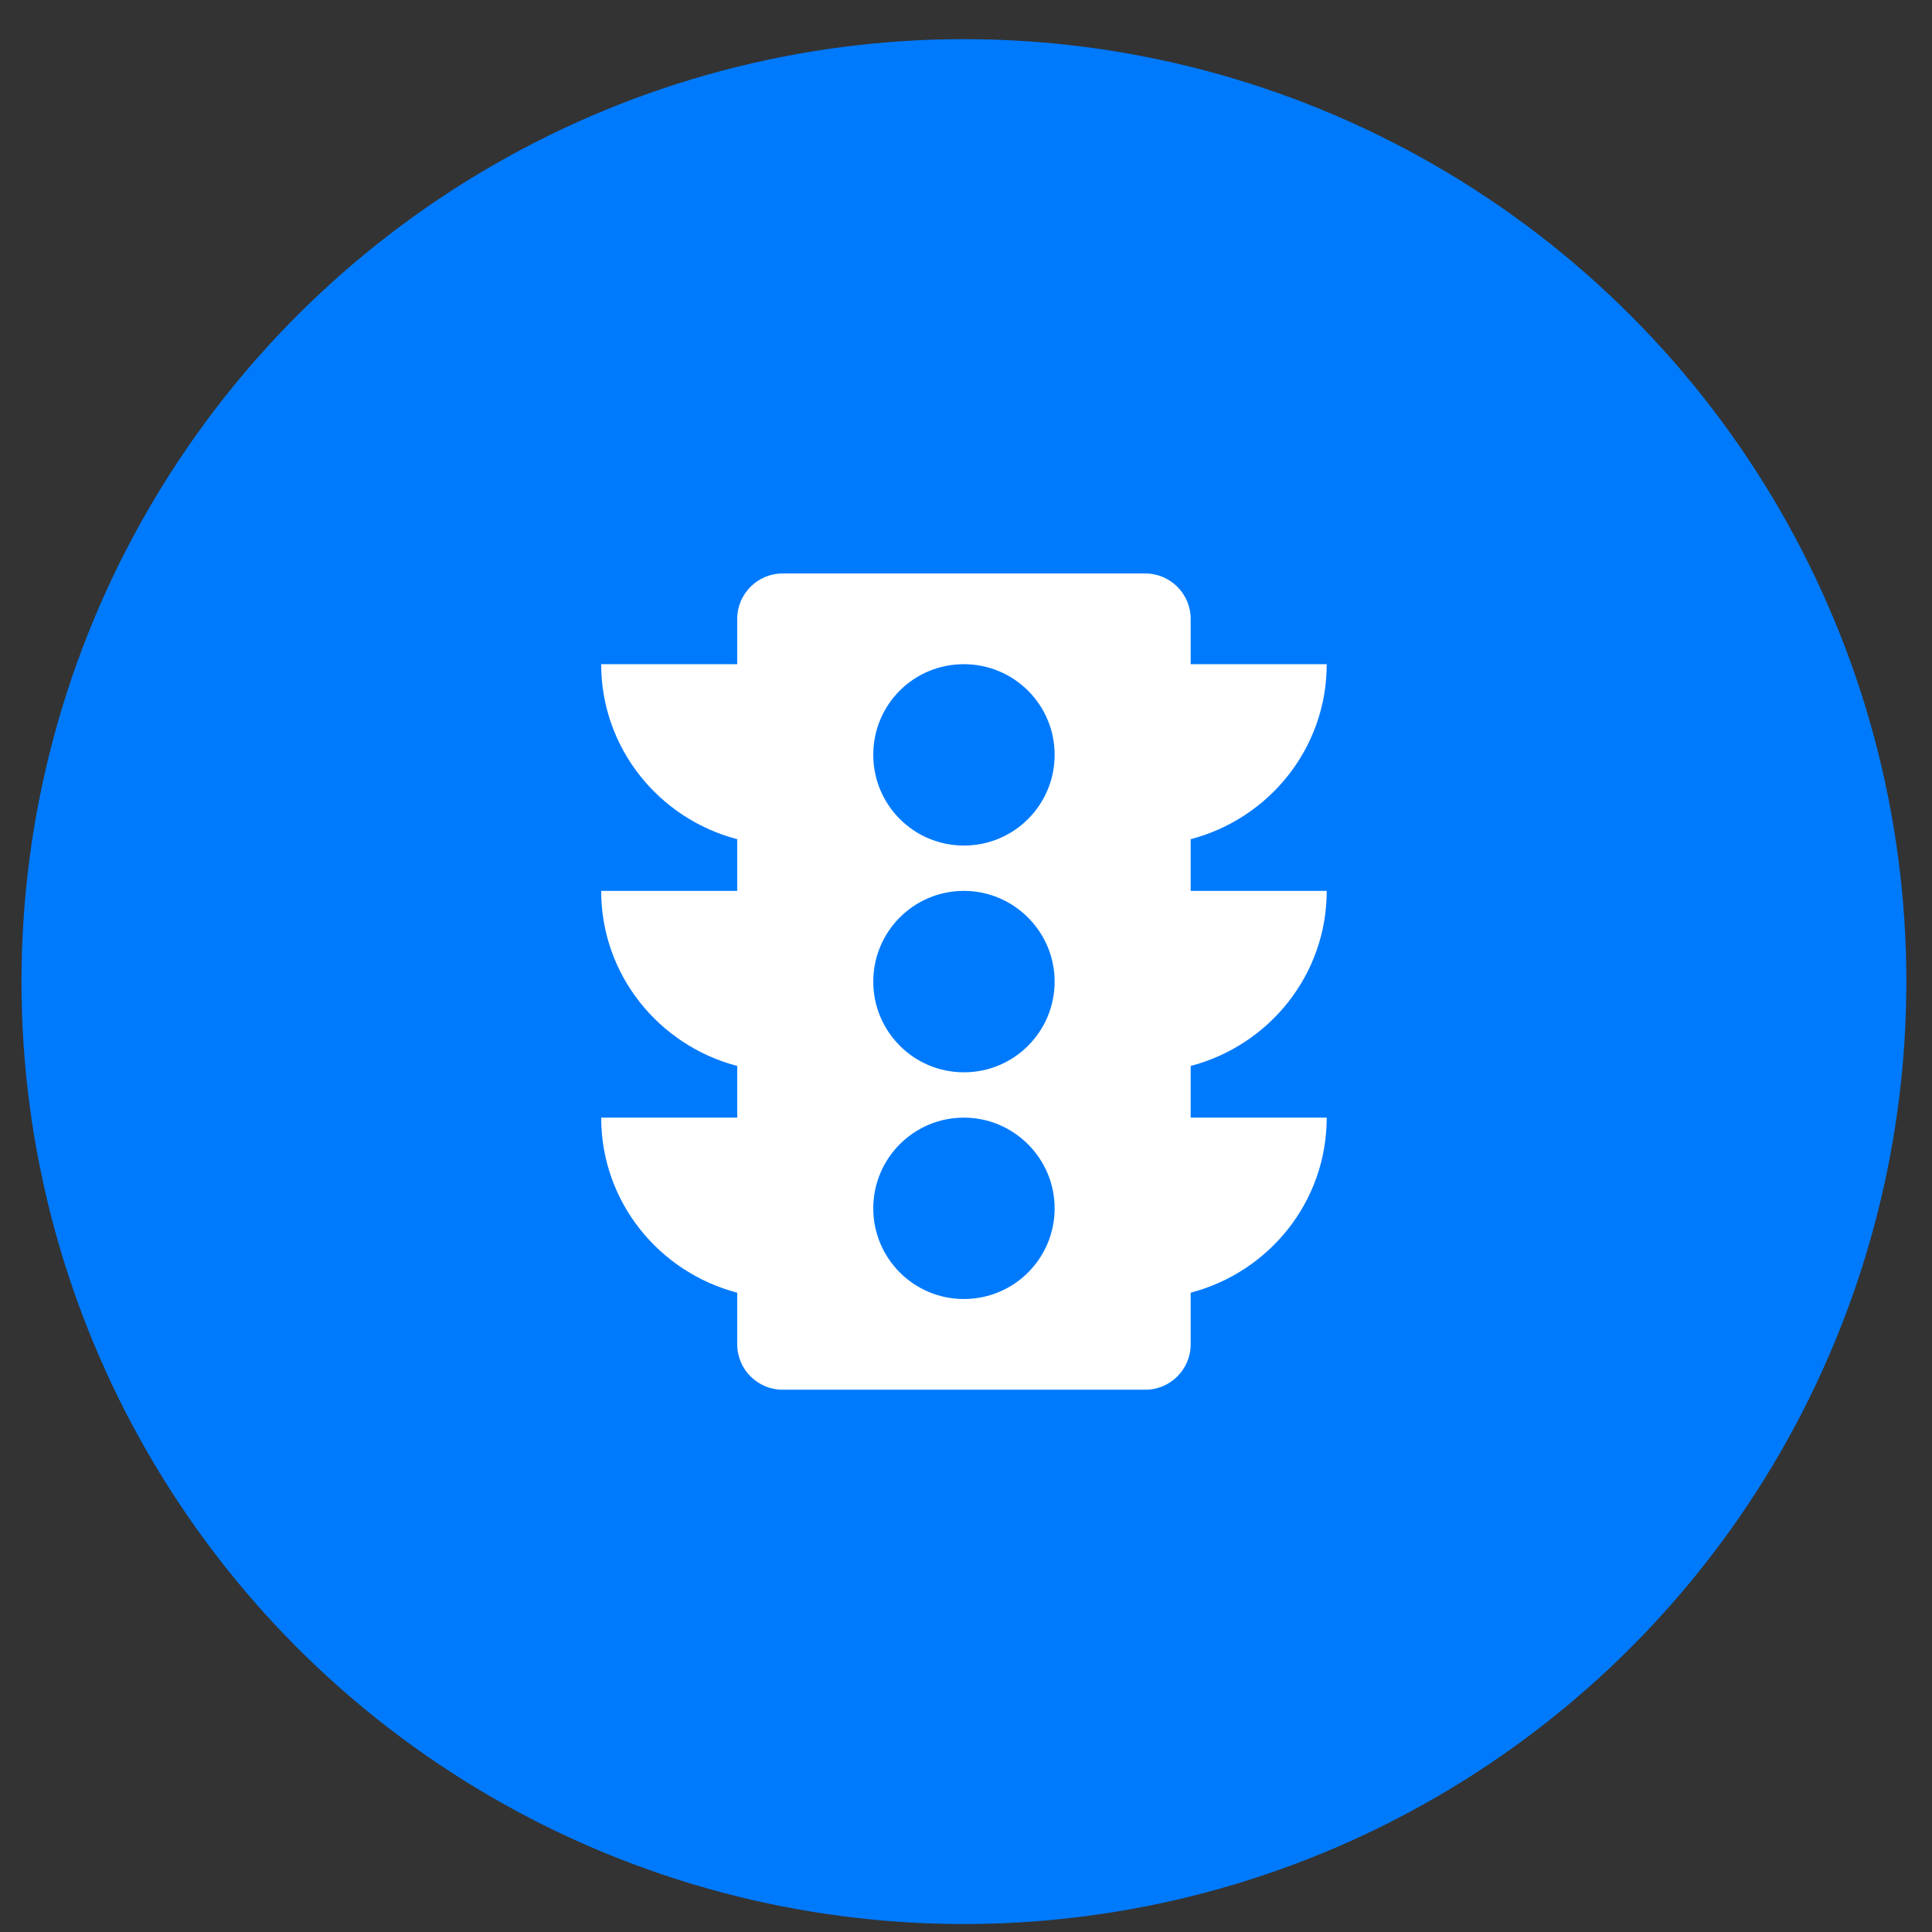
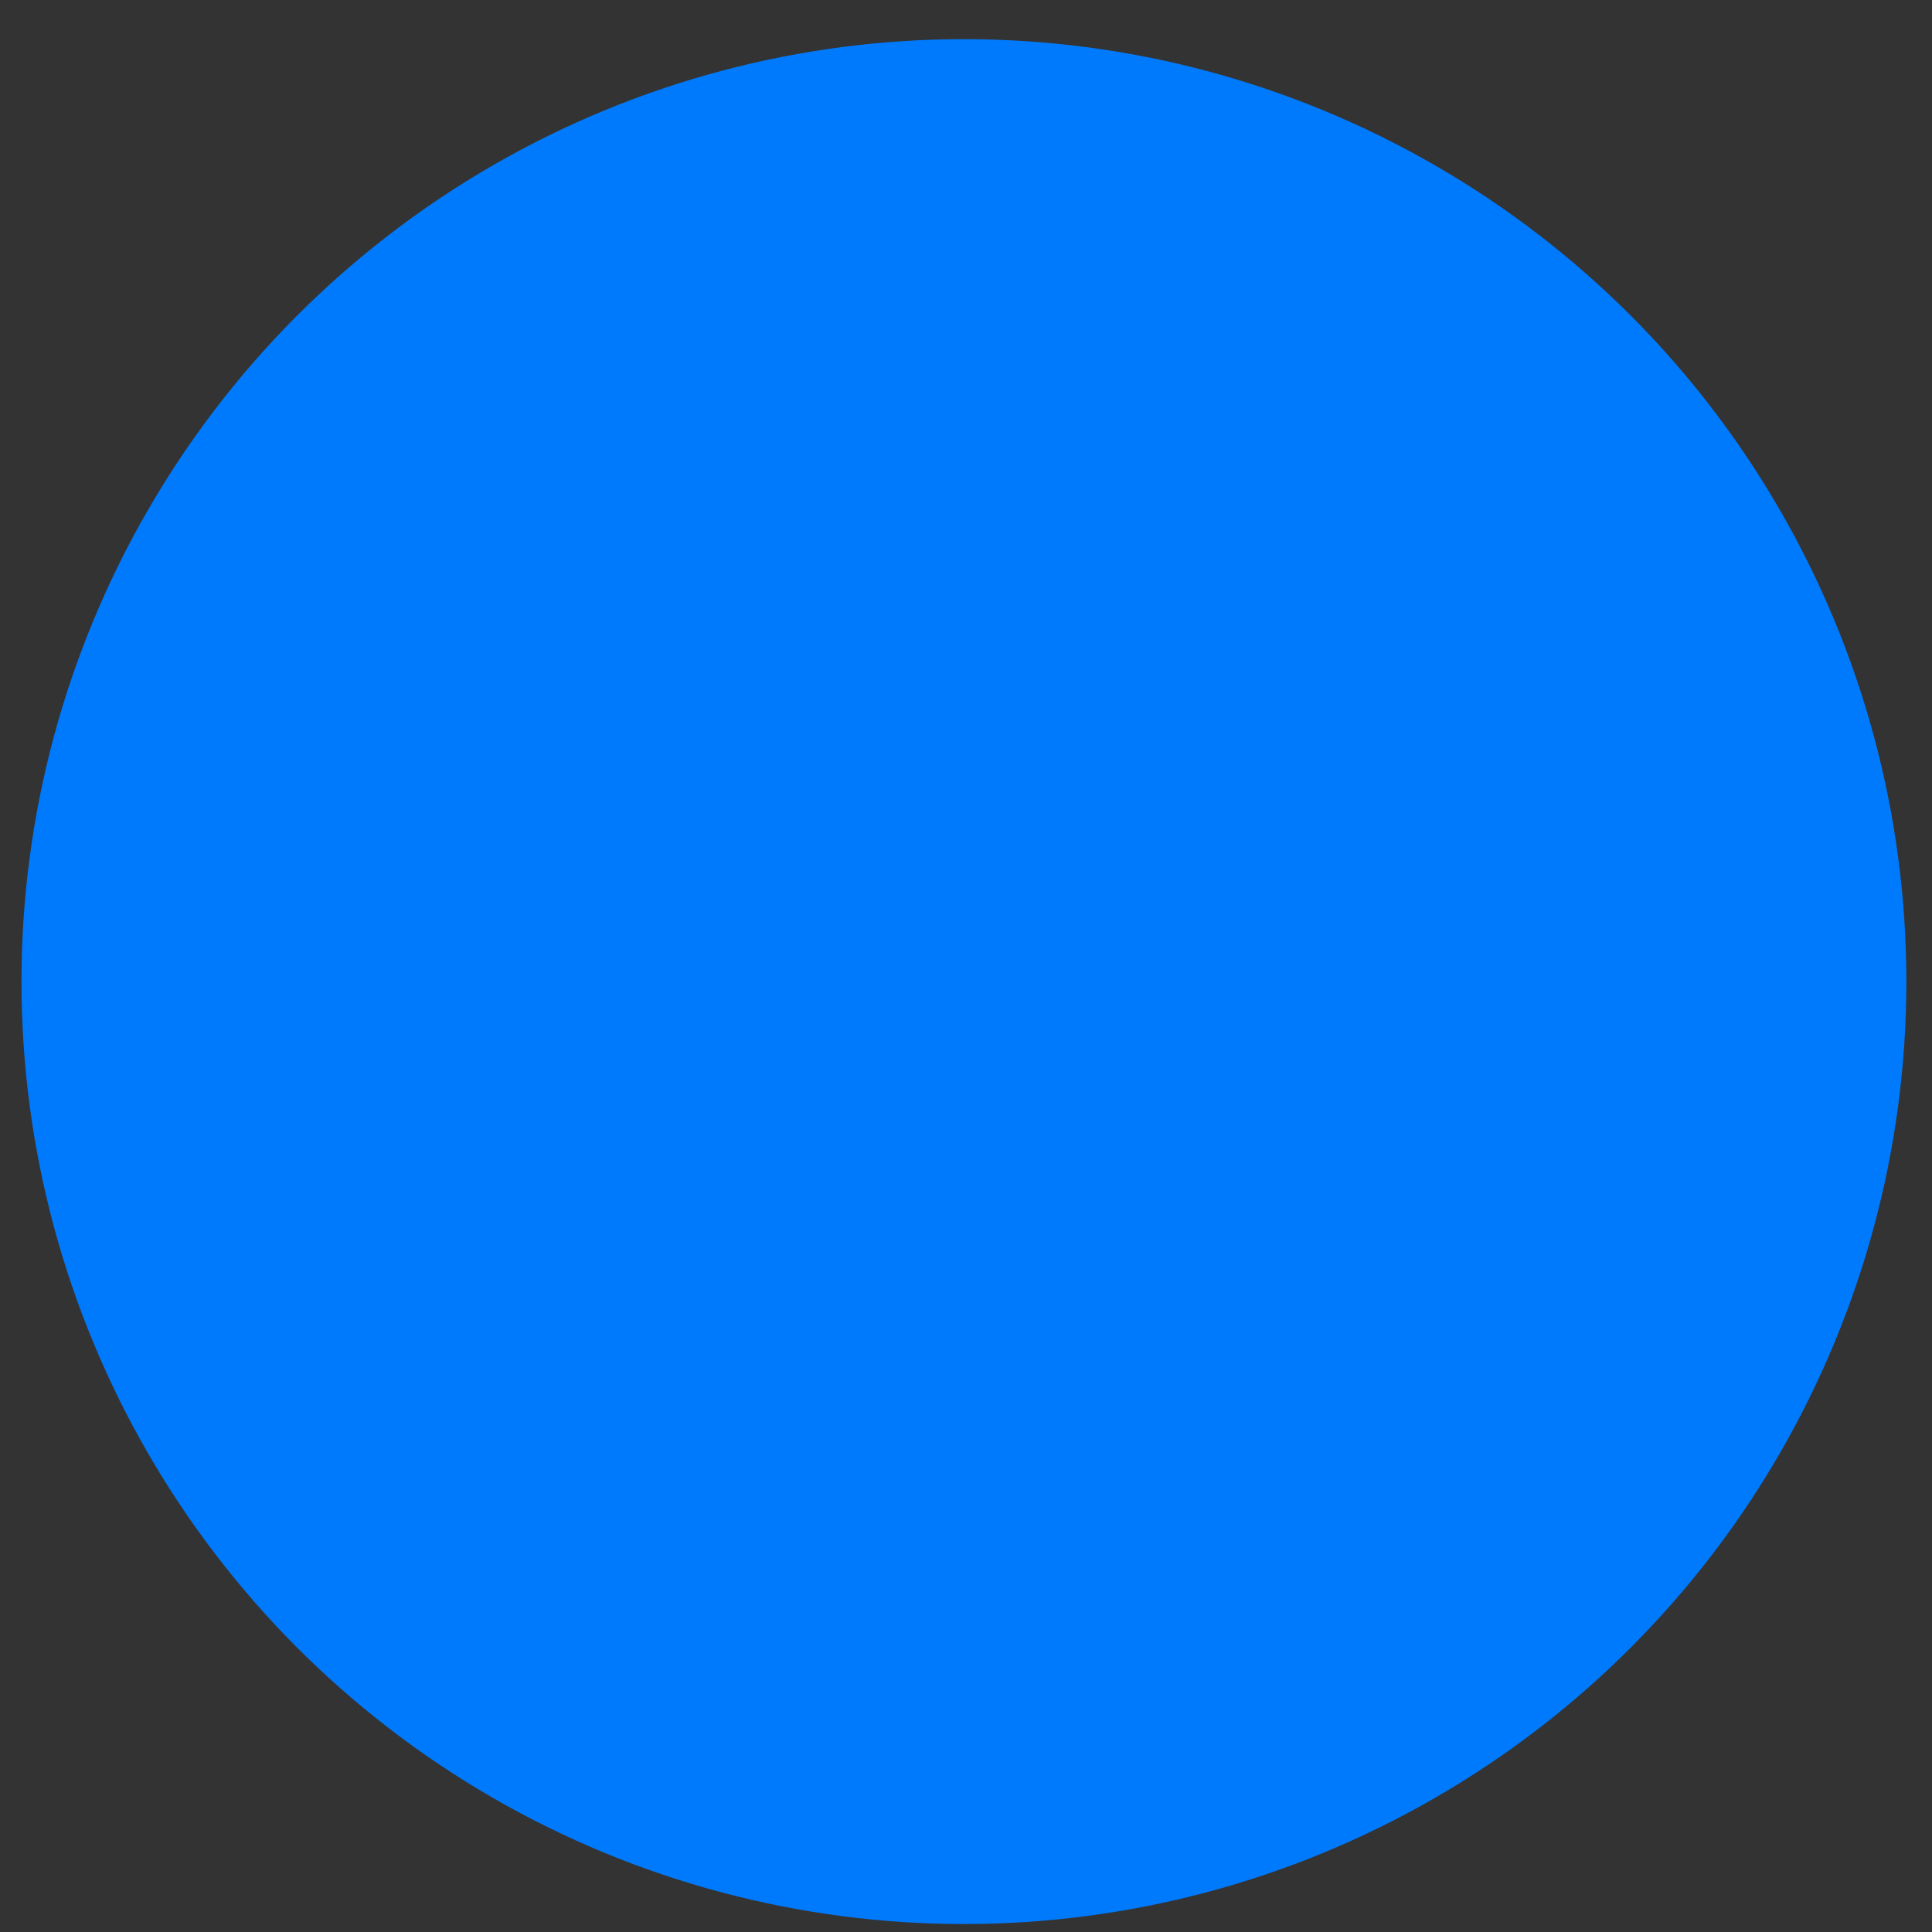
<svg xmlns="http://www.w3.org/2000/svg" width="41" height="41" viewBox="0 0 41 41" fill="none">
  <rect x="0" y="0" width="41" height="41" fill="#333333" stroke="none" />
  <circle cx="20.456" cy="20.831" r="20" fill="#007AFC" />
-   <path d="M28.155 18.906H25.268V17.809C26.924 17.376 28.155 15.884 28.155 14.095H25.268V13.132C25.268 12.603 24.835 12.17 24.306 12.17H16.607C16.078 12.17 15.645 12.603 15.645 13.132V14.095H12.758C12.758 15.884 13.99 17.376 15.645 17.809V18.906H12.758C12.758 20.696 13.99 22.188 15.645 22.621V23.718H12.758C12.758 25.508 13.99 27 15.645 27.433V28.53C15.645 29.059 16.078 29.492 16.607 29.492H24.306C24.835 29.492 25.268 29.059 25.268 28.53V27.433C26.924 27 28.155 25.508 28.155 23.718H25.268V22.621C26.924 22.188 28.155 20.696 28.155 18.906ZM20.456 27.567C19.388 27.567 18.532 26.701 18.532 25.643C18.532 24.584 19.388 23.718 20.456 23.718C21.515 23.718 22.381 24.584 22.381 25.643C22.381 26.701 21.525 27.567 20.456 27.567ZM20.456 22.756C19.388 22.756 18.532 21.889 18.532 20.831C18.532 19.772 19.388 18.906 20.456 18.906C21.515 18.906 22.381 19.772 22.381 20.831C22.381 21.889 21.525 22.756 20.456 22.756ZM20.456 17.944C19.388 17.944 18.532 17.078 18.532 16.019C18.532 14.951 19.388 14.095 20.456 14.095C21.515 14.095 22.381 14.951 22.381 16.019C22.381 17.078 21.525 17.944 20.456 17.944Z" fill="white" />
</svg>